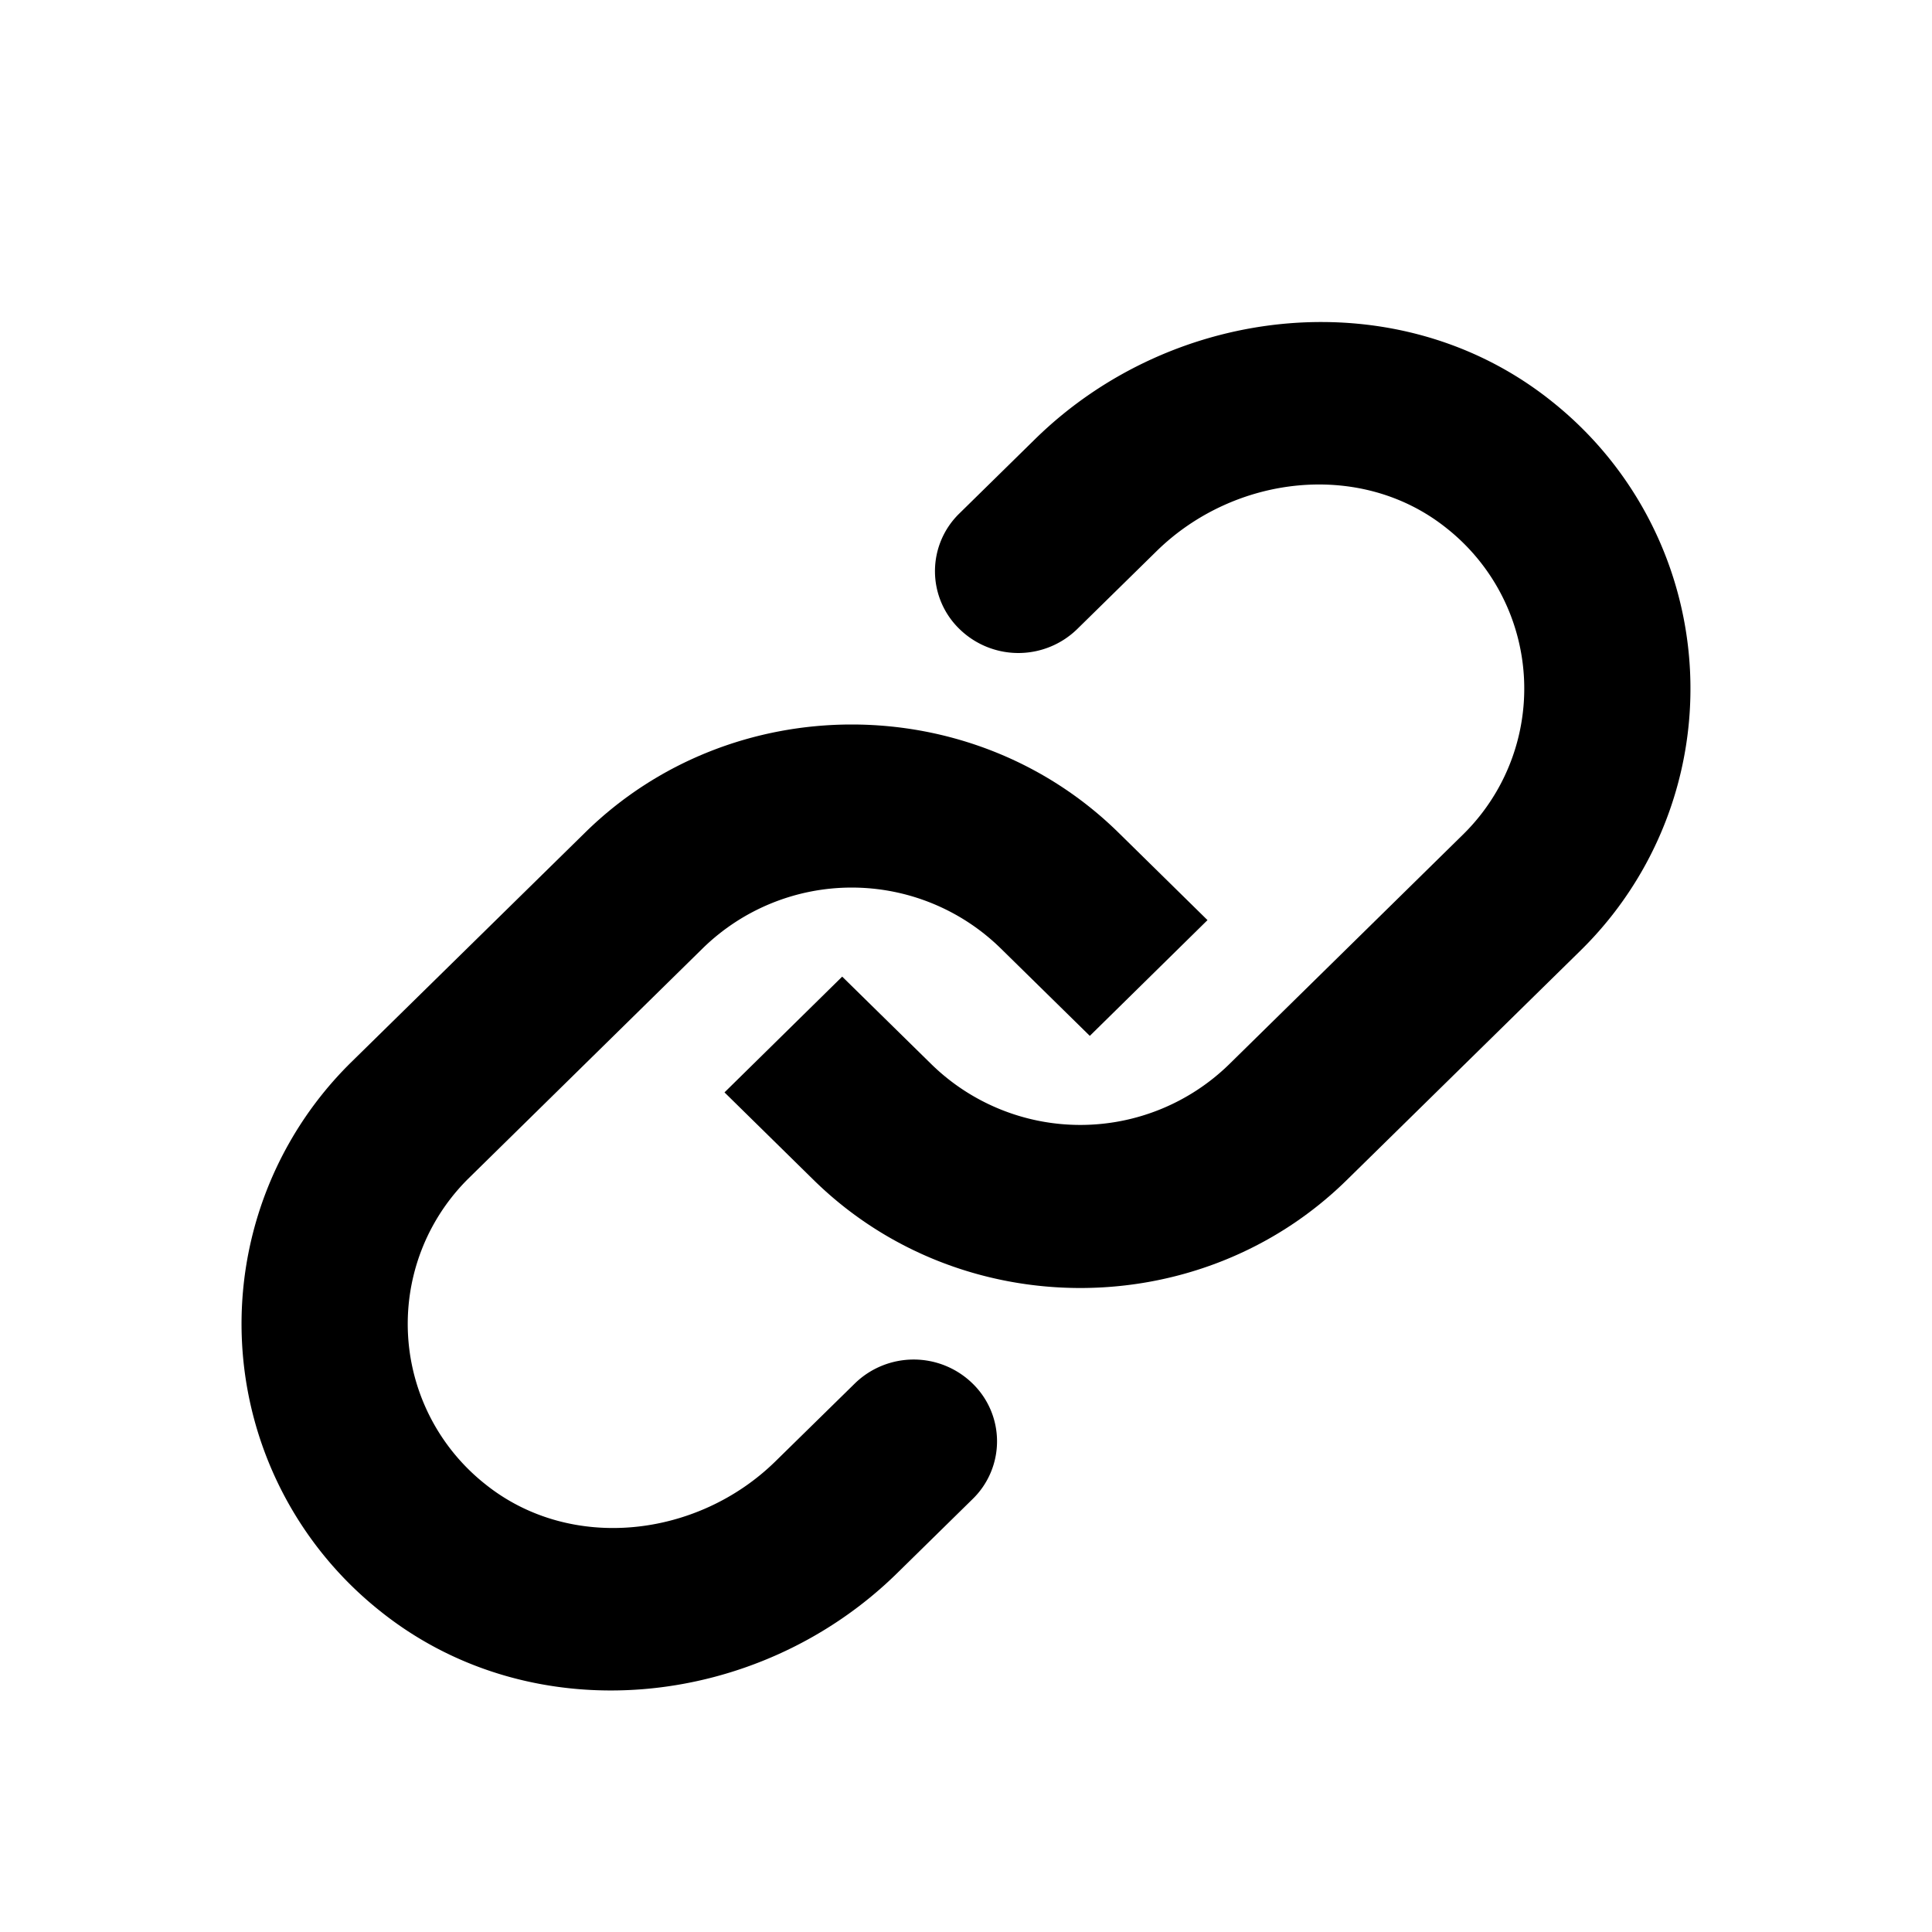
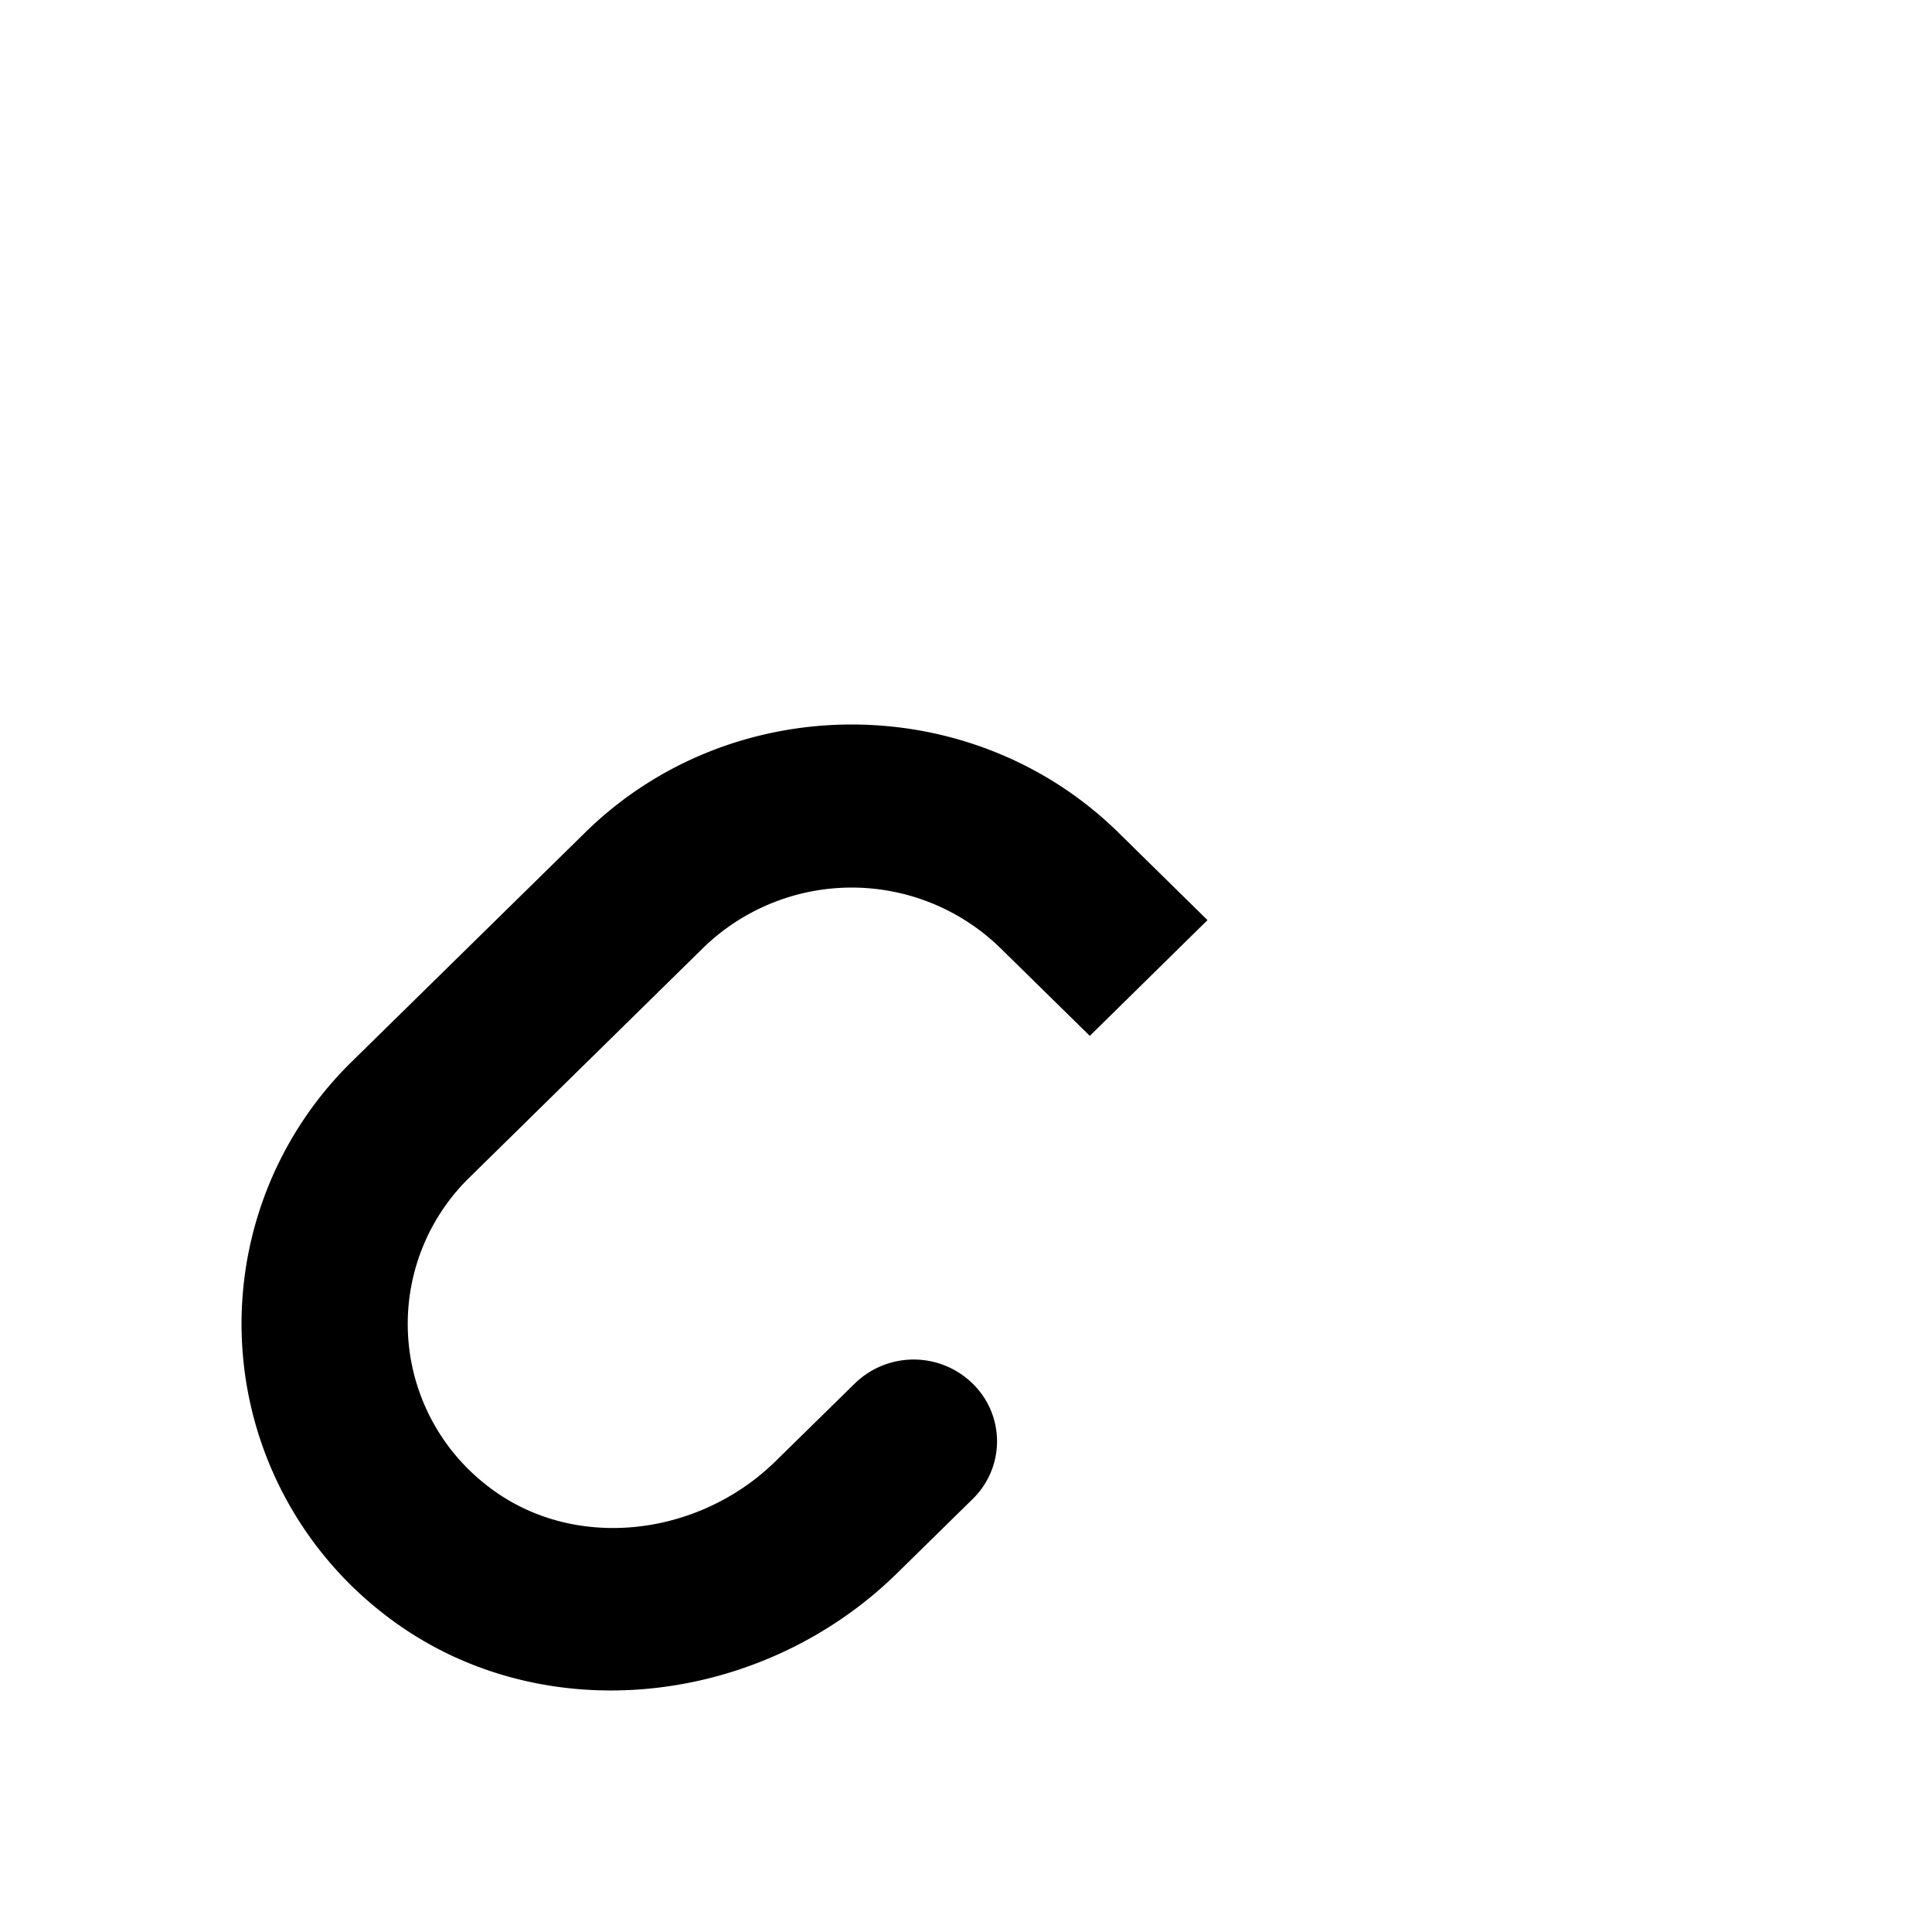
<svg xmlns="http://www.w3.org/2000/svg" width="24" height="24" viewBox="0 0 24 24" role="presentation">
  <g fill="currentcolor" fill-rule="evenodd">
-     <path d="m12.856 5.457-.937.92a1 1 0 0 0 0 1.437 1.047 1.047 0 0 0 1.463 0l.984-.966c.967-.95 2.542-1.135 3.602-.288a2.54 2.54 0 0 1 .203 3.81l-2.903 2.852a2.646 2.646 0 0 1-3.696 0l-1.11-1.09L9 13.57l1.108 1.089c1.822 1.788 4.802 1.788 6.622 0l2.905-2.852a4.558 4.558 0 0 0-.357-6.82c-1.893-1.517-4.695-1.226-6.422.47" />
    <path d="m11.144 19.543.937-.92a1 1 0 0 0 0-1.437 1.047 1.047 0 0 0-1.462 0l-.985.966c-.967.95-2.542 1.135-3.602.288a2.54 2.54 0 0 1-.203-3.81l2.903-2.852a2.646 2.646 0 0 1 3.696 0l1.11 1.09L15 11.43l-1.108-1.089c-1.822-1.788-4.802-1.788-6.622 0l-2.905 2.852a4.558 4.558 0 0 0 .357 6.82c1.893 1.517 4.695 1.226 6.422-.47" />
  </g>
</svg>